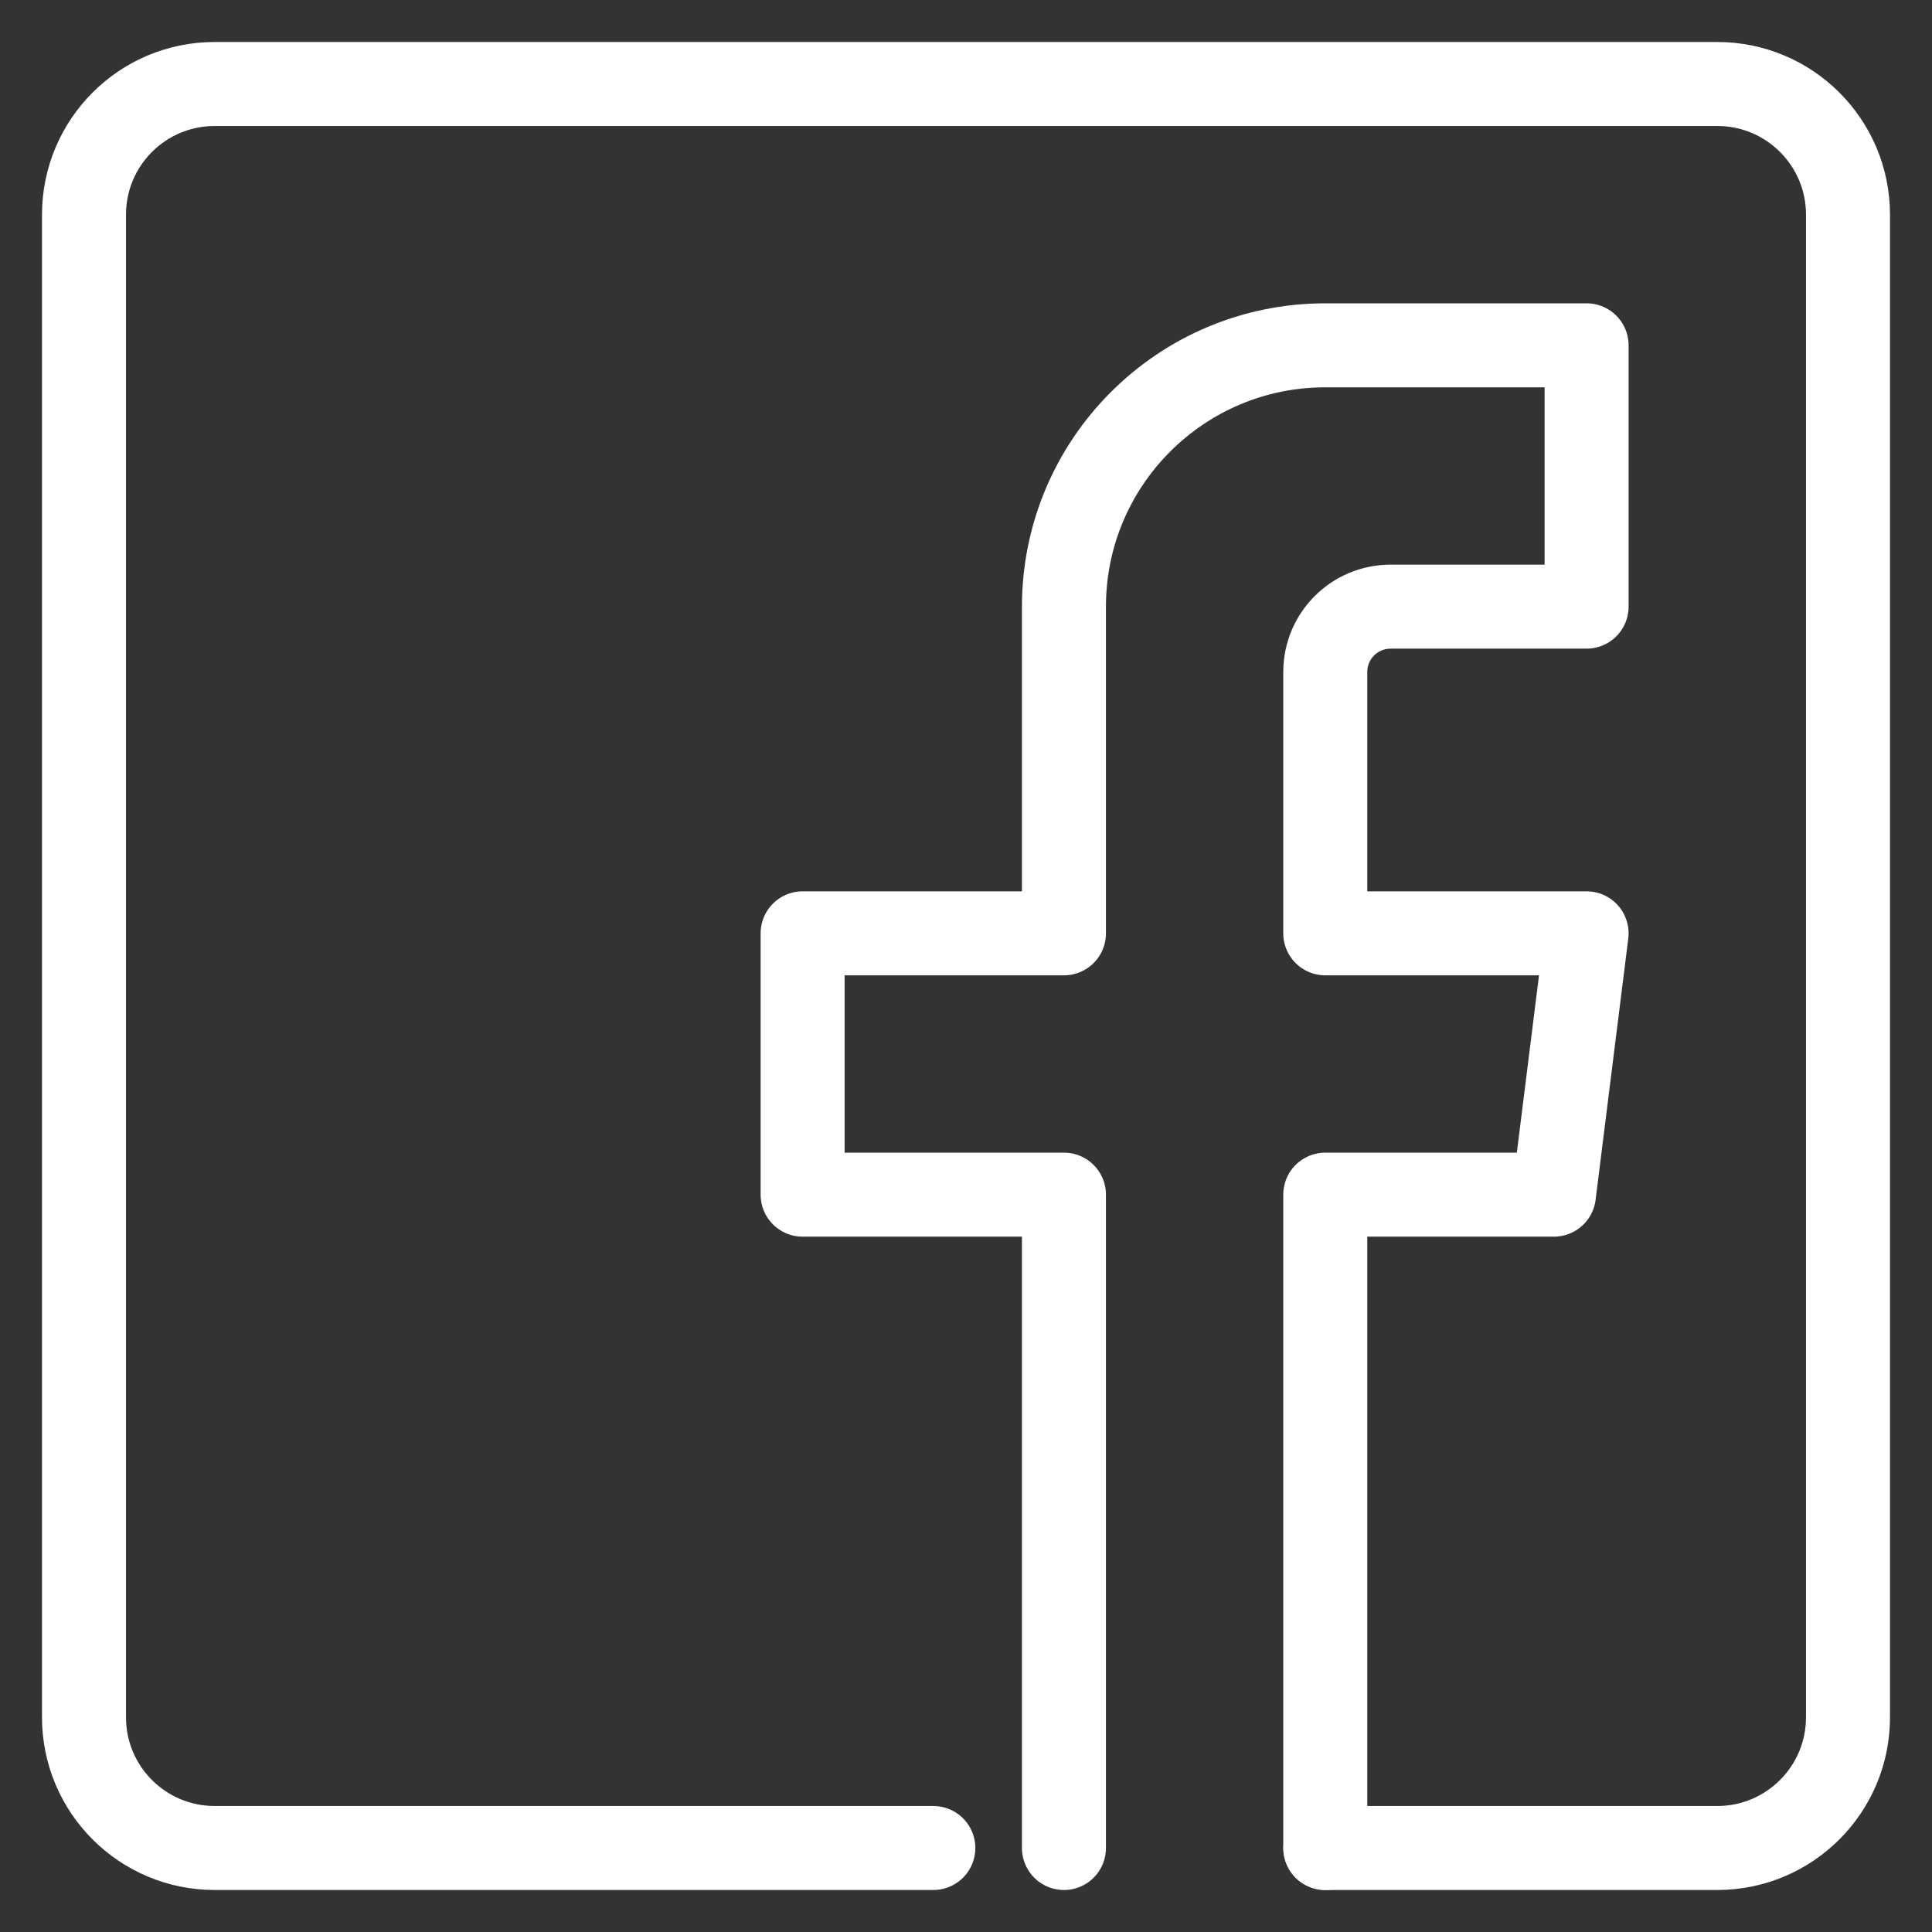
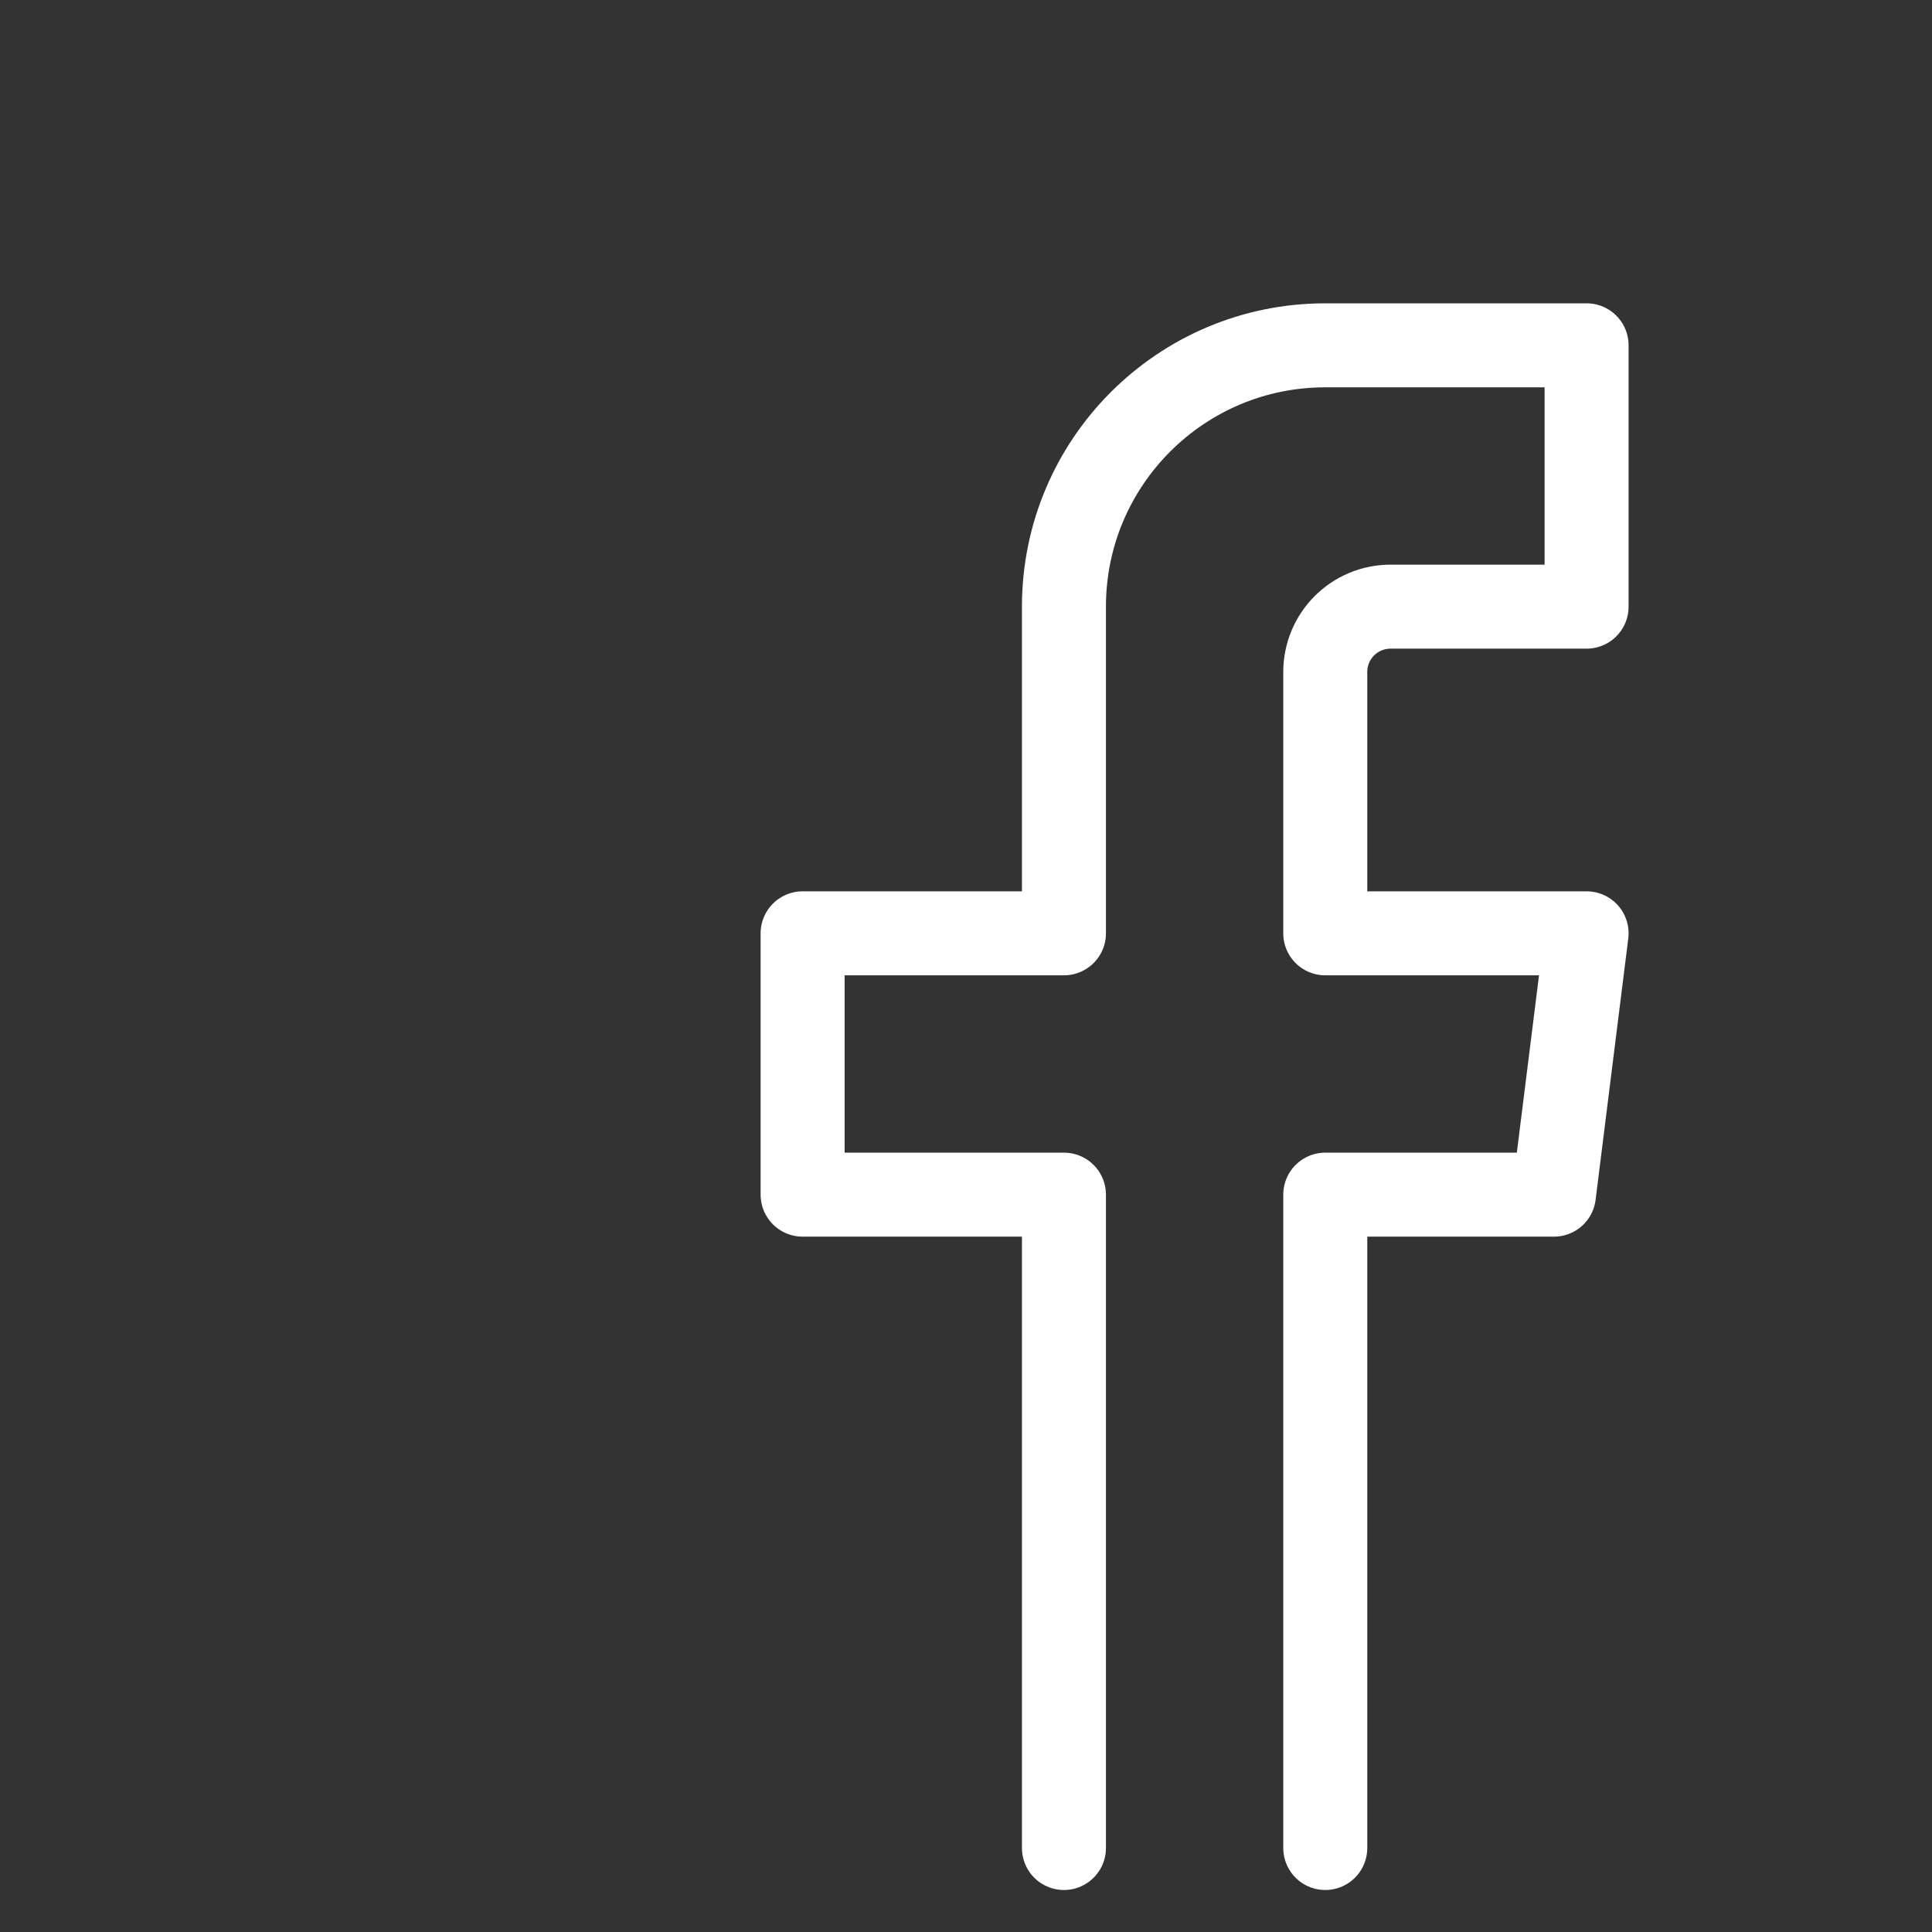
<svg xmlns="http://www.w3.org/2000/svg" width="23" height="23" viewBox="0 0 23 23" fill="none">
  <rect x="0" y="0" width="23" height="23" fill="#333333" stroke="none" />
  <path d="M12.666 22V14.222H9.555V11.111H12.666V7.222C12.666 5.504 14.059 4.111 15.777 4.111H18.888V7.222H16.555C16.125 7.222 15.777 7.57 15.777 8V11.111H18.888L18.499 14.222H15.777V22" stroke="white" stroke-miterlimit="10" stroke-linecap="round" stroke-linejoin="round" />
-   <path d="M11.111 22H2.556C1.696 22 1 21.303 1 20.444V2.556C1 1.696 1.696 1 2.556 1H20.444C21.303 1 22 1.696 22 2.556V20.444C22 21.303 21.303 22 20.444 22H15.778" stroke="white" stroke-miterlimit="10" stroke-linecap="round" stroke-linejoin="round" />
</svg>